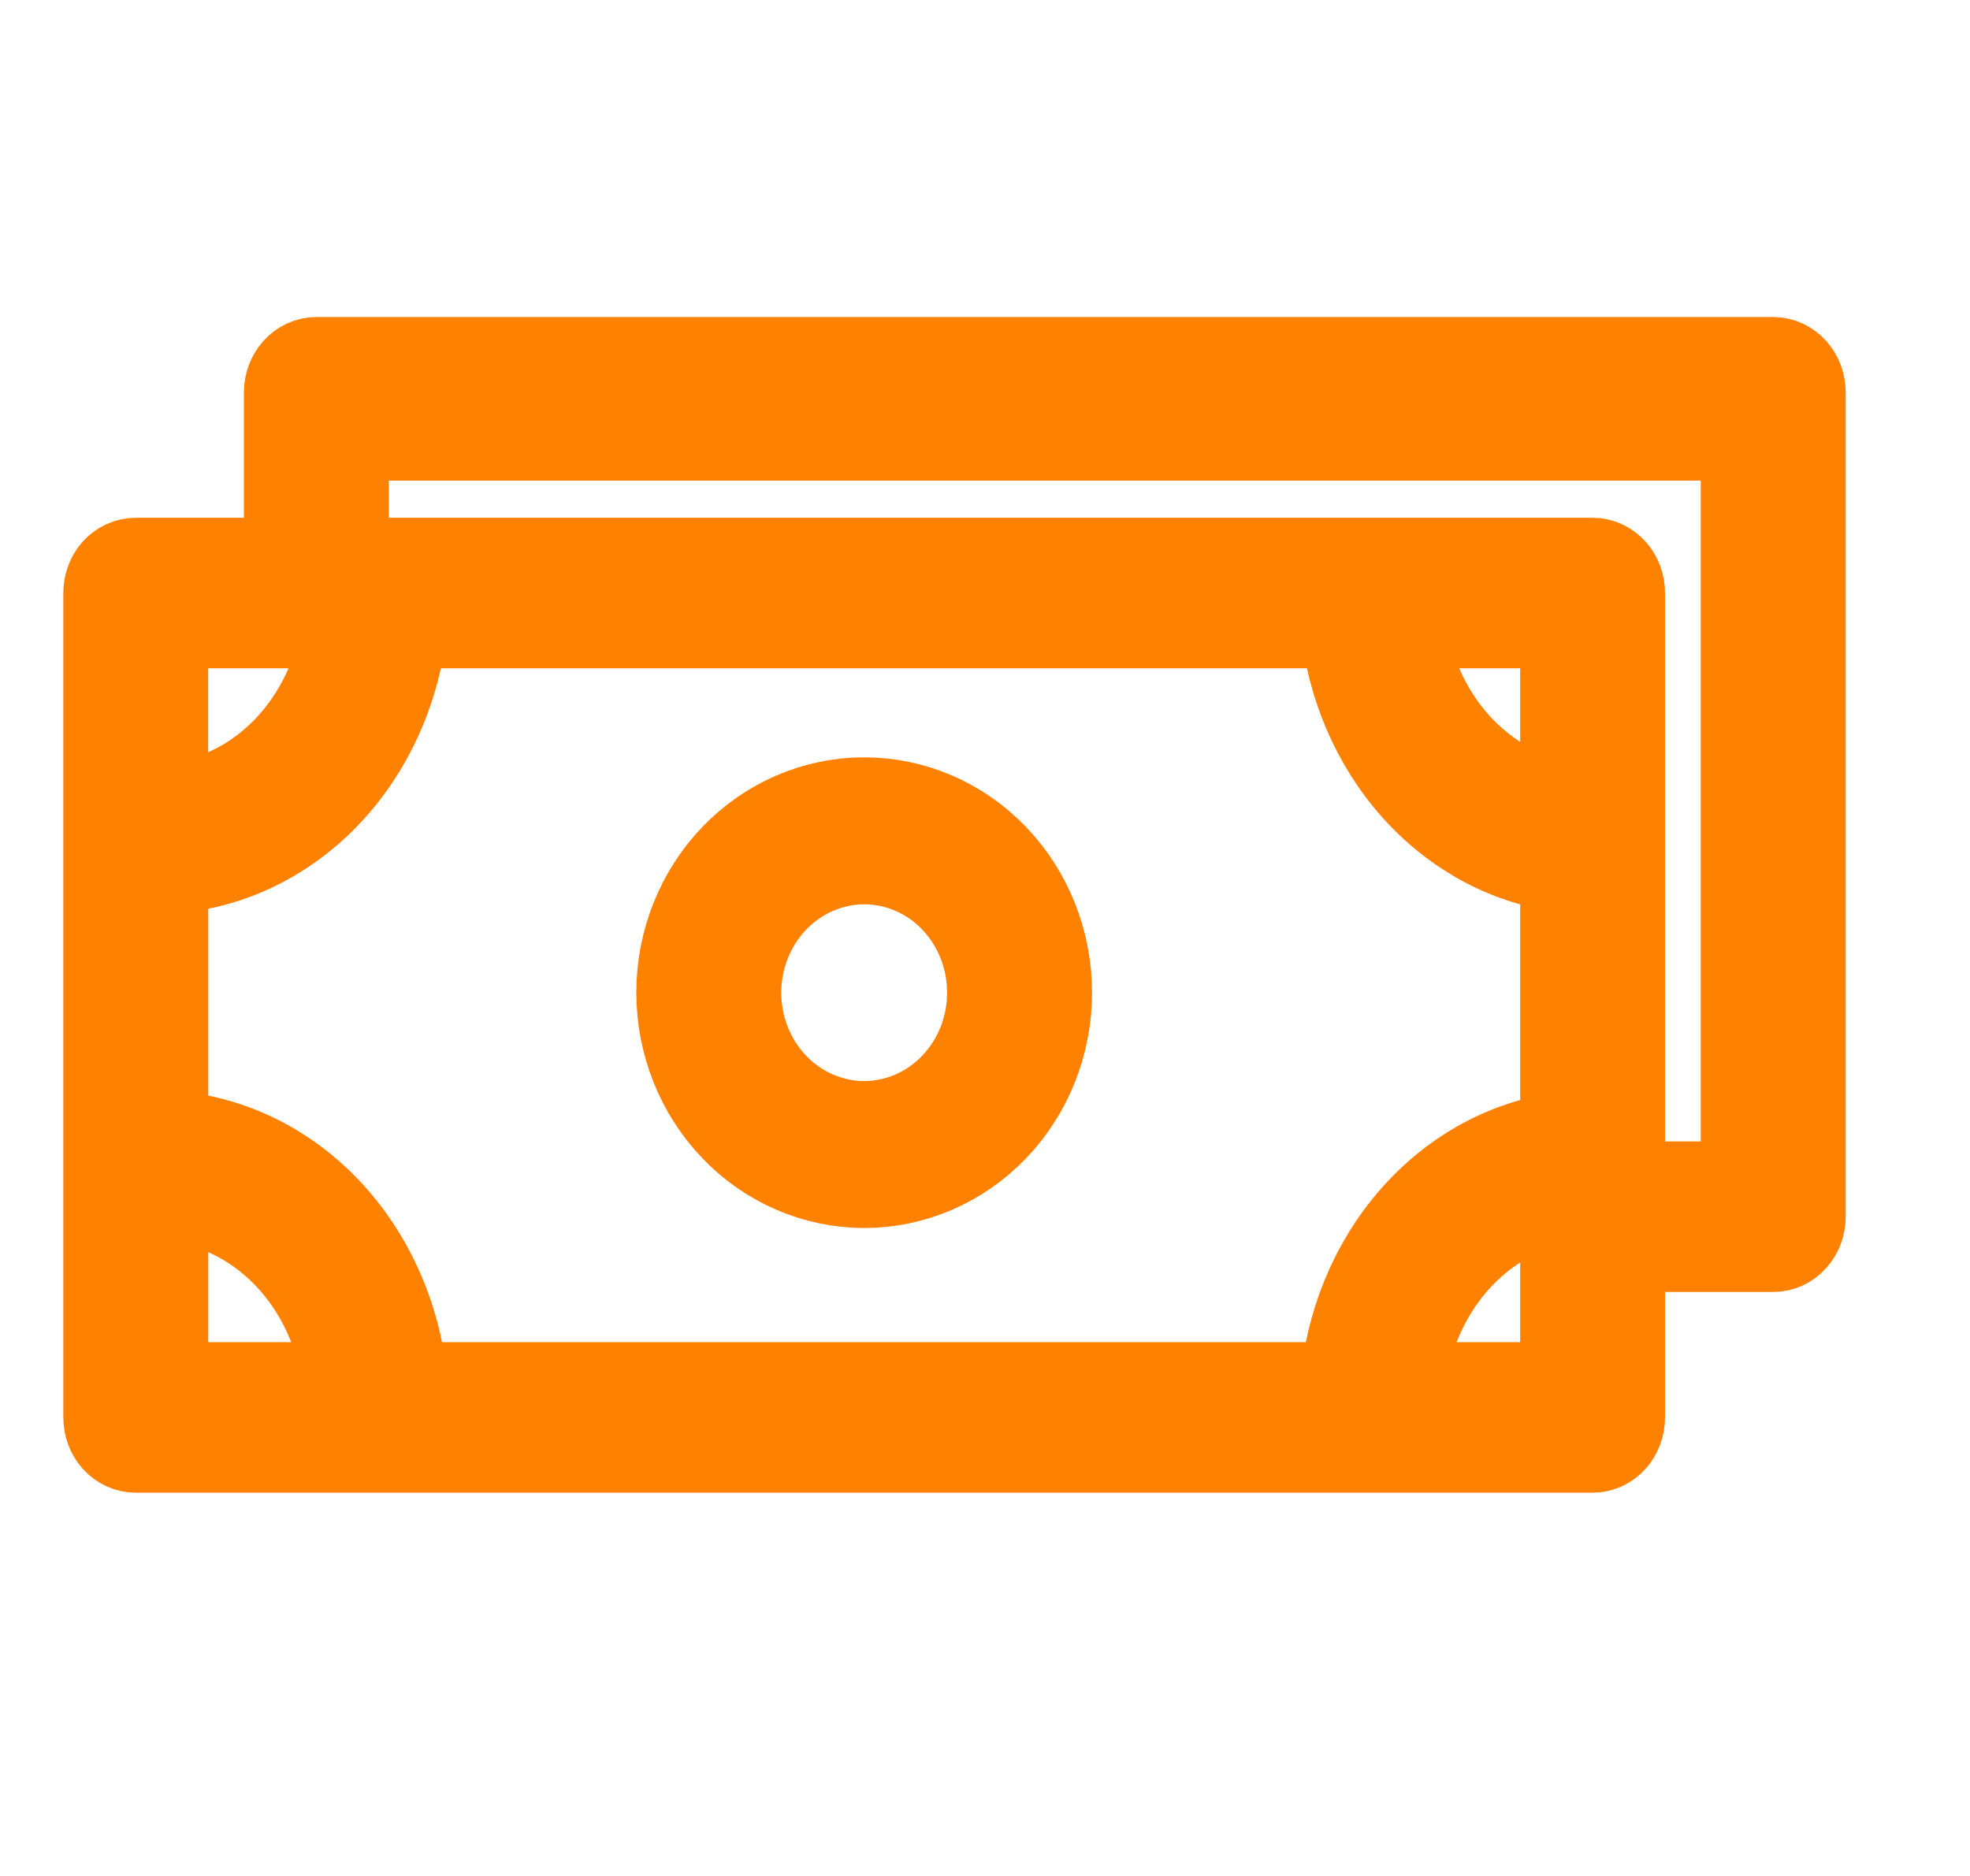
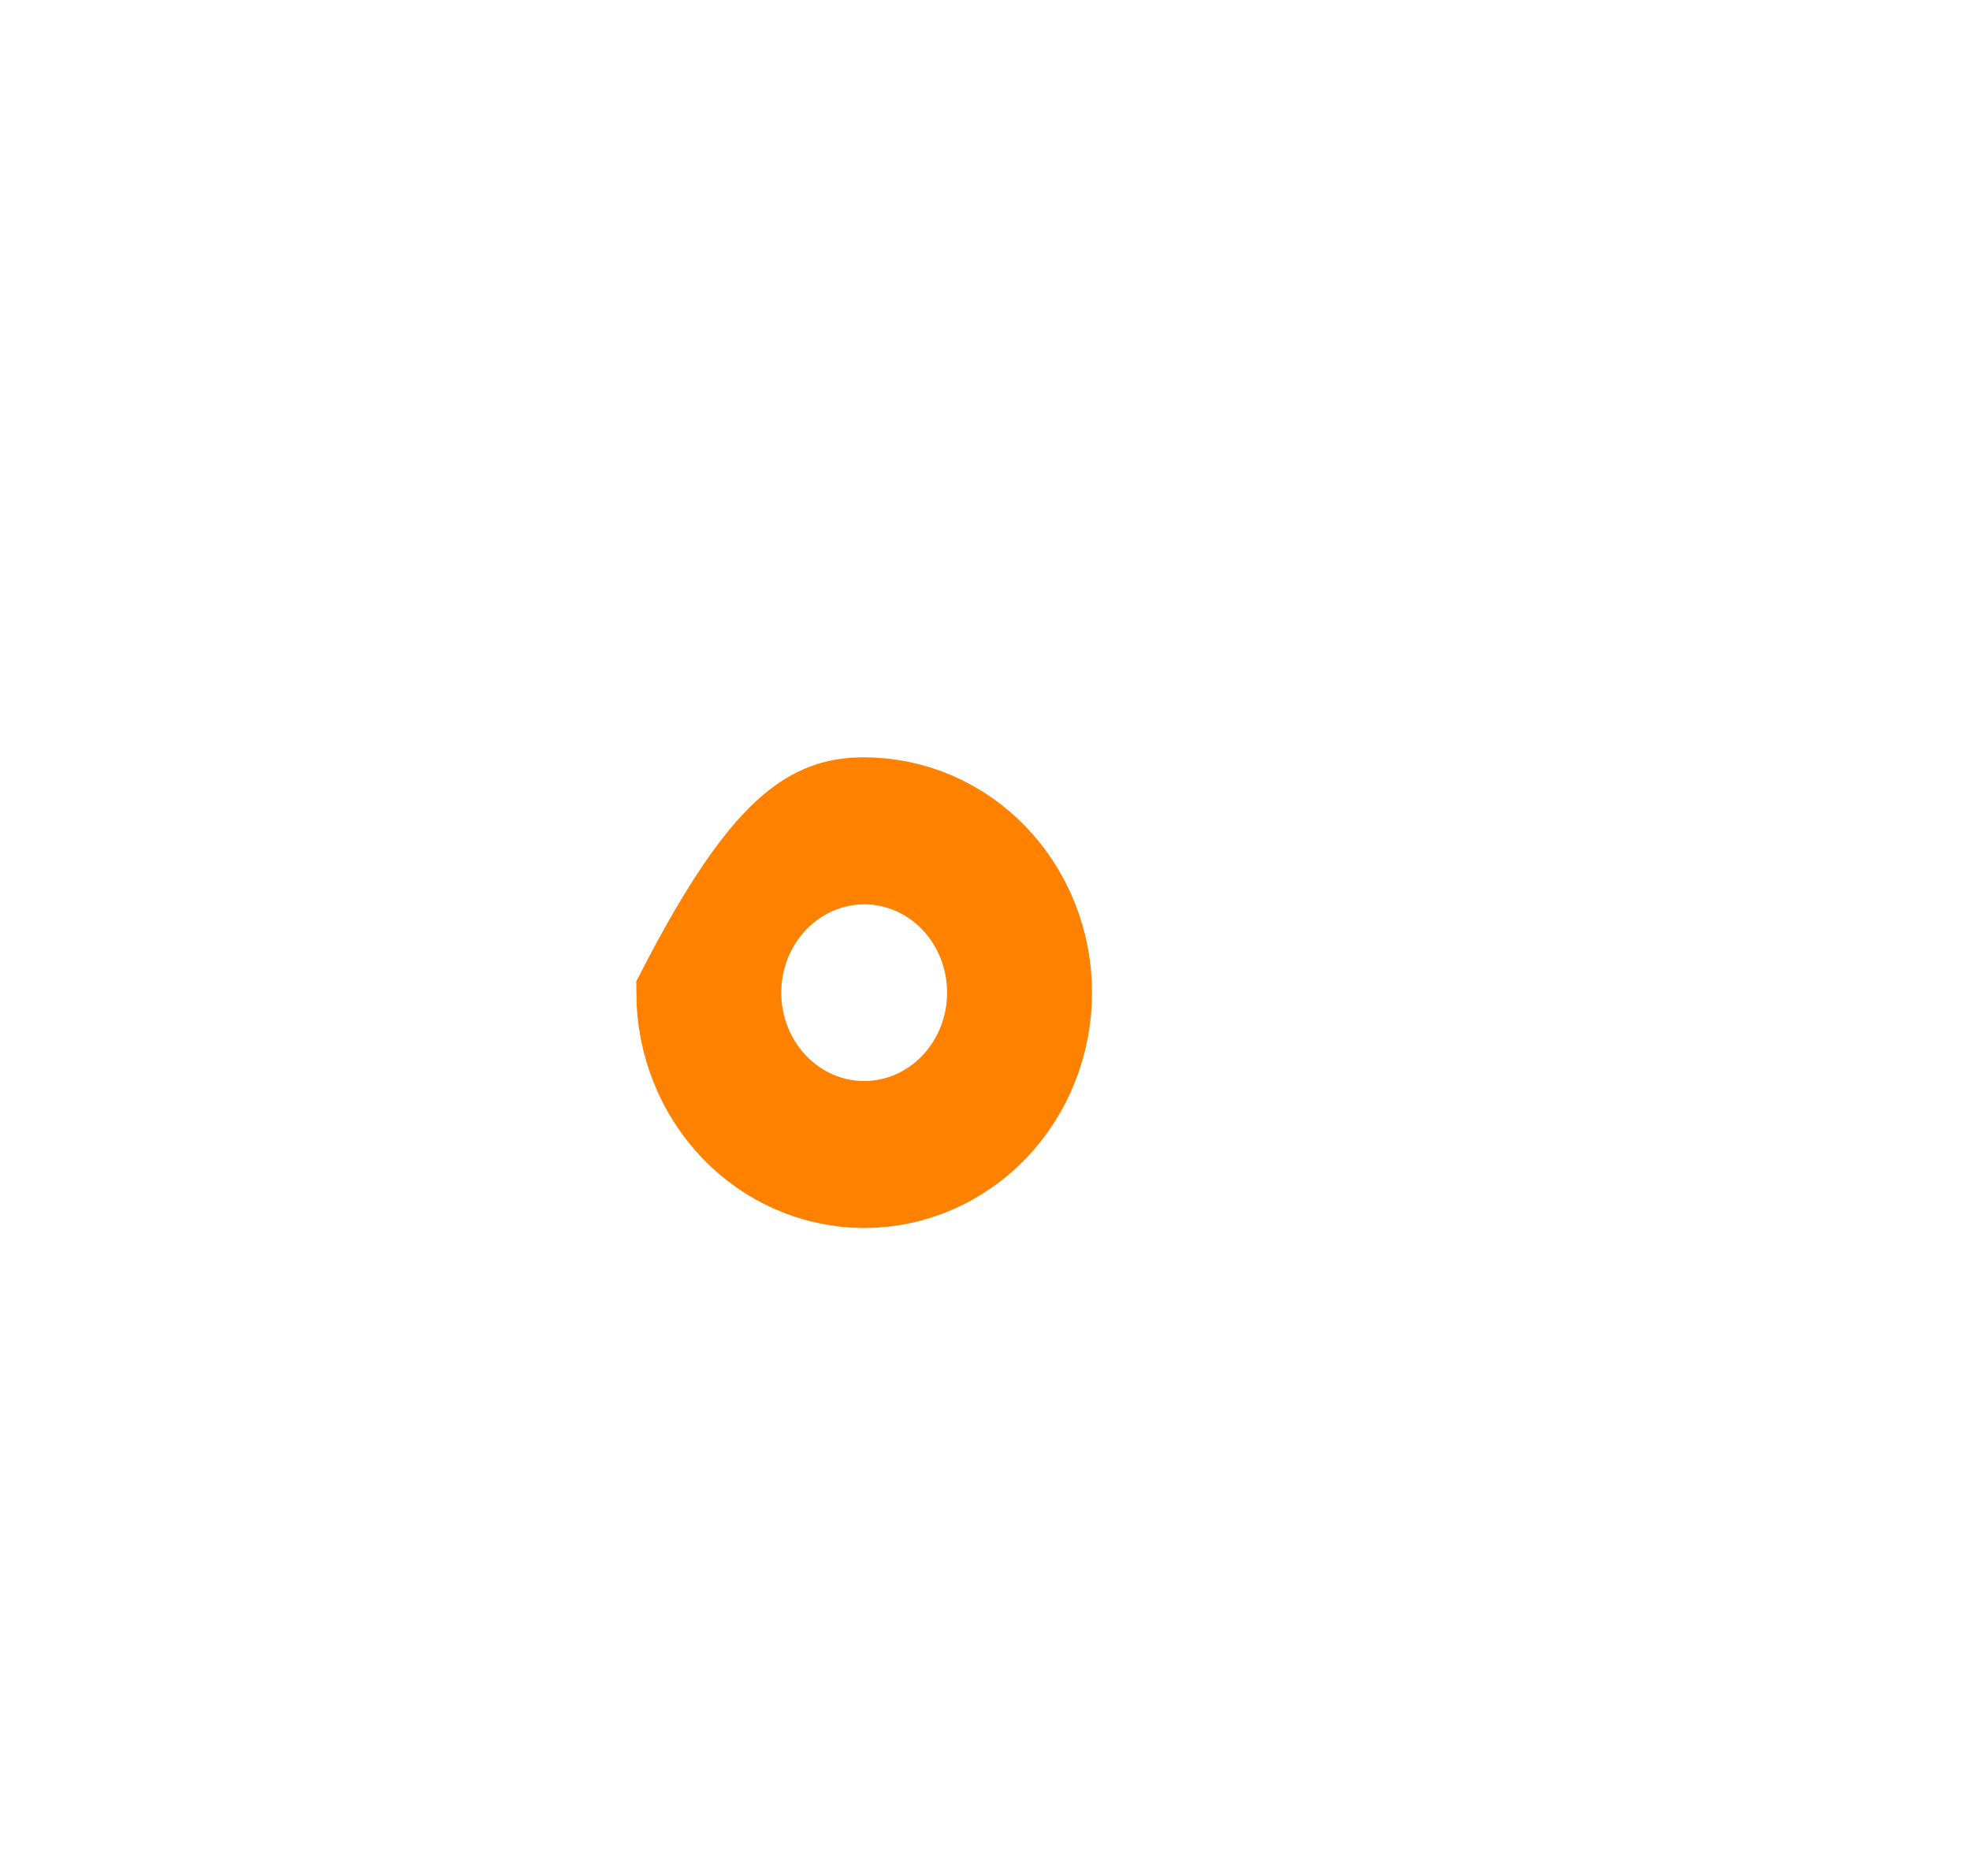
<svg xmlns="http://www.w3.org/2000/svg" width="21" height="20" viewBox="0 0 21 20" fill="none">
  <mask id="path-1-outside-1_8883_19819" maskUnits="userSpaceOnUse" x="0.175" y="2.88" width="20" height="14" fill="black">
    <rect fill="white" x="0.175" y="2.88" width="20" height="14" />
-     <path fill-rule="evenodd" clip-rule="evenodd" d="M10.576 12.004C10.214 12.38 9.724 12.592 9.212 12.592C8.701 12.591 8.21 12.38 7.849 12.003C7.487 11.626 7.284 11.116 7.283 10.583C7.283 10.05 7.486 9.539 7.848 9.162C8.21 8.786 8.7 8.574 9.212 8.574C9.724 8.574 10.214 8.785 10.576 9.162C10.938 9.539 11.141 10.05 11.141 10.583C11.141 11.116 10.938 11.627 10.576 12.004ZM10.191 9.563C9.931 9.293 9.579 9.141 9.212 9.141C8.845 9.142 8.493 9.294 8.234 9.564C7.974 9.834 7.828 10.201 7.828 10.583C7.828 10.965 7.974 11.332 8.233 11.602C8.493 11.873 8.845 12.025 9.212 12.025C9.579 12.025 9.931 11.873 10.191 11.602C10.45 11.332 10.596 10.965 10.596 10.583C10.596 10.2 10.45 9.834 10.191 9.563Z" />
-     <path fill-rule="evenodd" clip-rule="evenodd" d="M3.373 3.88H18.902C18.975 3.88 19.044 3.912 19.095 3.969C19.146 4.026 19.175 4.103 19.175 4.183V12.971C19.175 13.052 19.146 13.129 19.095 13.185C19.044 13.242 18.975 13.274 18.902 13.274H17.249V15.111C17.249 15.191 17.221 15.268 17.17 15.325C17.119 15.382 17.049 15.414 16.977 15.414H1.447C1.375 15.414 1.306 15.382 1.254 15.325C1.203 15.268 1.175 15.191 1.175 15.111V6.322C1.175 6.242 1.203 6.165 1.254 6.108C1.306 6.052 1.375 6.02 1.447 6.02H3.1V4.183C3.1 4.103 3.129 4.026 3.18 3.969C3.231 3.912 3.3 3.88 3.373 3.88ZM3.053 8.04C3.42 7.671 3.657 7.17 3.722 6.625H1.719V8.639C2.214 8.621 2.687 8.409 3.053 8.04ZM15.116 8.39C14.689 7.915 14.422 7.292 14.358 6.625H4.273C4.206 7.331 3.91 7.987 3.44 8.469C2.97 8.95 2.359 9.226 1.72 9.244V12.125C2.369 12.144 2.988 12.428 3.46 12.923C3.932 13.418 4.223 14.09 4.277 14.809H14.355C14.406 14.129 14.668 13.49 15.097 13.003C15.526 12.515 16.095 12.209 16.705 12.137V9.232C16.104 9.162 15.543 8.864 15.116 8.39ZM16.705 8.62L16.705 6.625H14.909C14.969 7.131 15.178 7.6 15.502 7.961C15.827 8.321 16.25 8.553 16.705 8.62ZM3.076 13.351C2.706 12.969 2.224 12.748 1.72 12.731L1.72 14.809H3.731C3.679 14.251 3.446 13.733 3.076 13.351ZM15.481 13.431C15.154 13.805 14.949 14.29 14.9 14.809H16.705V12.749C16.239 12.817 15.808 13.058 15.481 13.431ZM17.17 6.109C17.221 6.165 17.249 6.242 17.249 6.323L17.249 12.669H18.63V4.624H3.645V6.02H16.977C17.049 6.02 17.119 6.052 17.17 6.109Z" />
  </mask>
-   <path fill-rule="evenodd" clip-rule="evenodd" d="M10.576 12.004C10.214 12.38 9.724 12.592 9.212 12.592C8.701 12.591 8.21 12.38 7.849 12.003C7.487 11.626 7.284 11.116 7.283 10.583C7.283 10.05 7.486 9.539 7.848 9.162C8.21 8.786 8.7 8.574 9.212 8.574C9.724 8.574 10.214 8.785 10.576 9.162C10.938 9.539 11.141 10.05 11.141 10.583C11.141 11.116 10.938 11.627 10.576 12.004ZM10.191 9.563C9.931 9.293 9.579 9.141 9.212 9.141C8.845 9.142 8.493 9.294 8.234 9.564C7.974 9.834 7.828 10.201 7.828 10.583C7.828 10.965 7.974 11.332 8.233 11.602C8.493 11.873 8.845 12.025 9.212 12.025C9.579 12.025 9.931 11.873 10.191 11.602C10.45 11.332 10.596 10.965 10.596 10.583C10.596 10.2 10.45 9.834 10.191 9.563Z" fill="#FF8100" />
-   <path fill-rule="evenodd" clip-rule="evenodd" d="M3.373 3.88H18.902C18.975 3.88 19.044 3.912 19.095 3.969C19.146 4.026 19.175 4.103 19.175 4.183V12.971C19.175 13.052 19.146 13.129 19.095 13.185C19.044 13.242 18.975 13.274 18.902 13.274H17.249V15.111C17.249 15.191 17.221 15.268 17.17 15.325C17.119 15.382 17.049 15.414 16.977 15.414H1.447C1.375 15.414 1.306 15.382 1.254 15.325C1.203 15.268 1.175 15.191 1.175 15.111V6.322C1.175 6.242 1.203 6.165 1.254 6.108C1.306 6.052 1.375 6.02 1.447 6.02H3.1V4.183C3.1 4.103 3.129 4.026 3.18 3.969C3.231 3.912 3.3 3.88 3.373 3.88ZM3.053 8.04C3.42 7.671 3.657 7.17 3.722 6.625H1.719V8.639C2.214 8.621 2.687 8.409 3.053 8.04ZM15.116 8.39C14.689 7.915 14.422 7.292 14.358 6.625H4.273C4.206 7.331 3.91 7.987 3.44 8.469C2.97 8.95 2.359 9.226 1.72 9.244V12.125C2.369 12.144 2.988 12.428 3.46 12.923C3.932 13.418 4.223 14.09 4.277 14.809H14.355C14.406 14.129 14.668 13.49 15.097 13.003C15.526 12.515 16.095 12.209 16.705 12.137V9.232C16.104 9.162 15.543 8.864 15.116 8.39ZM16.705 8.62L16.705 6.625H14.909C14.969 7.131 15.178 7.6 15.502 7.961C15.827 8.321 16.25 8.553 16.705 8.62ZM3.076 13.351C2.706 12.969 2.224 12.748 1.72 12.731L1.72 14.809H3.731C3.679 14.251 3.446 13.733 3.076 13.351ZM15.481 13.431C15.154 13.805 14.949 14.29 14.9 14.809H16.705V12.749C16.239 12.817 15.808 13.058 15.481 13.431ZM17.17 6.109C17.221 6.165 17.249 6.242 17.249 6.323L17.249 12.669H18.63V4.624H3.645V6.02H16.977C17.049 6.02 17.119 6.052 17.17 6.109Z" fill="#FF8100" />
-   <path fill-rule="evenodd" clip-rule="evenodd" d="M10.576 12.004C10.214 12.38 9.724 12.592 9.212 12.592C8.701 12.591 8.21 12.38 7.849 12.003C7.487 11.626 7.284 11.116 7.283 10.583C7.283 10.05 7.486 9.539 7.848 9.162C8.21 8.786 8.7 8.574 9.212 8.574C9.724 8.574 10.214 8.785 10.576 9.162C10.938 9.539 11.141 10.05 11.141 10.583C11.141 11.116 10.938 11.627 10.576 12.004ZM10.191 9.563C9.931 9.293 9.579 9.141 9.212 9.141C8.845 9.142 8.493 9.294 8.234 9.564C7.974 9.834 7.828 10.201 7.828 10.583C7.828 10.965 7.974 11.332 8.233 11.602C8.493 11.873 8.845 12.025 9.212 12.025C9.579 12.025 9.931 11.873 10.191 11.602C10.45 11.332 10.596 10.965 10.596 10.583C10.596 10.2 10.45 9.834 10.191 9.563Z" stroke="#FF8100" mask="url(#path-1-outside-1_8883_19819)" />
-   <path fill-rule="evenodd" clip-rule="evenodd" d="M3.373 3.88H18.902C18.975 3.88 19.044 3.912 19.095 3.969C19.146 4.026 19.175 4.103 19.175 4.183V12.971C19.175 13.052 19.146 13.129 19.095 13.185C19.044 13.242 18.975 13.274 18.902 13.274H17.249V15.111C17.249 15.191 17.221 15.268 17.17 15.325C17.119 15.382 17.049 15.414 16.977 15.414H1.447C1.375 15.414 1.306 15.382 1.254 15.325C1.203 15.268 1.175 15.191 1.175 15.111V6.322C1.175 6.242 1.203 6.165 1.254 6.108C1.306 6.052 1.375 6.02 1.447 6.02H3.1V4.183C3.1 4.103 3.129 4.026 3.18 3.969C3.231 3.912 3.3 3.88 3.373 3.88ZM3.053 8.04C3.42 7.671 3.657 7.17 3.722 6.625H1.719V8.639C2.214 8.621 2.687 8.409 3.053 8.04ZM15.116 8.39C14.689 7.915 14.422 7.292 14.358 6.625H4.273C4.206 7.331 3.91 7.987 3.44 8.469C2.97 8.95 2.359 9.226 1.72 9.244V12.125C2.369 12.144 2.988 12.428 3.46 12.923C3.932 13.418 4.223 14.09 4.277 14.809H14.355C14.406 14.129 14.668 13.49 15.097 13.003C15.526 12.515 16.095 12.209 16.705 12.137V9.232C16.104 9.162 15.543 8.864 15.116 8.39ZM16.705 8.62L16.705 6.625H14.909C14.969 7.131 15.178 7.6 15.502 7.961C15.827 8.321 16.25 8.553 16.705 8.62ZM3.076 13.351C2.706 12.969 2.224 12.748 1.72 12.731L1.72 14.809H3.731C3.679 14.251 3.446 13.733 3.076 13.351ZM15.481 13.431C15.154 13.805 14.949 14.29 14.9 14.809H16.705V12.749C16.239 12.817 15.808 13.058 15.481 13.431ZM17.17 6.109C17.221 6.165 17.249 6.242 17.249 6.323L17.249 12.669H18.63V4.624H3.645V6.02H16.977C17.049 6.02 17.119 6.052 17.17 6.109Z" stroke="#FF8100" mask="url(#path-1-outside-1_8883_19819)" />
+   <path fill-rule="evenodd" clip-rule="evenodd" d="M10.576 12.004C10.214 12.38 9.724 12.592 9.212 12.592C8.701 12.591 8.21 12.38 7.849 12.003C7.487 11.626 7.284 11.116 7.283 10.583C8.21 8.786 8.7 8.574 9.212 8.574C9.724 8.574 10.214 8.785 10.576 9.162C10.938 9.539 11.141 10.05 11.141 10.583C11.141 11.116 10.938 11.627 10.576 12.004ZM10.191 9.563C9.931 9.293 9.579 9.141 9.212 9.141C8.845 9.142 8.493 9.294 8.234 9.564C7.974 9.834 7.828 10.201 7.828 10.583C7.828 10.965 7.974 11.332 8.233 11.602C8.493 11.873 8.845 12.025 9.212 12.025C9.579 12.025 9.931 11.873 10.191 11.602C10.45 11.332 10.596 10.965 10.596 10.583C10.596 10.2 10.45 9.834 10.191 9.563Z" stroke="#FF8100" mask="url(#path-1-outside-1_8883_19819)" />
</svg>